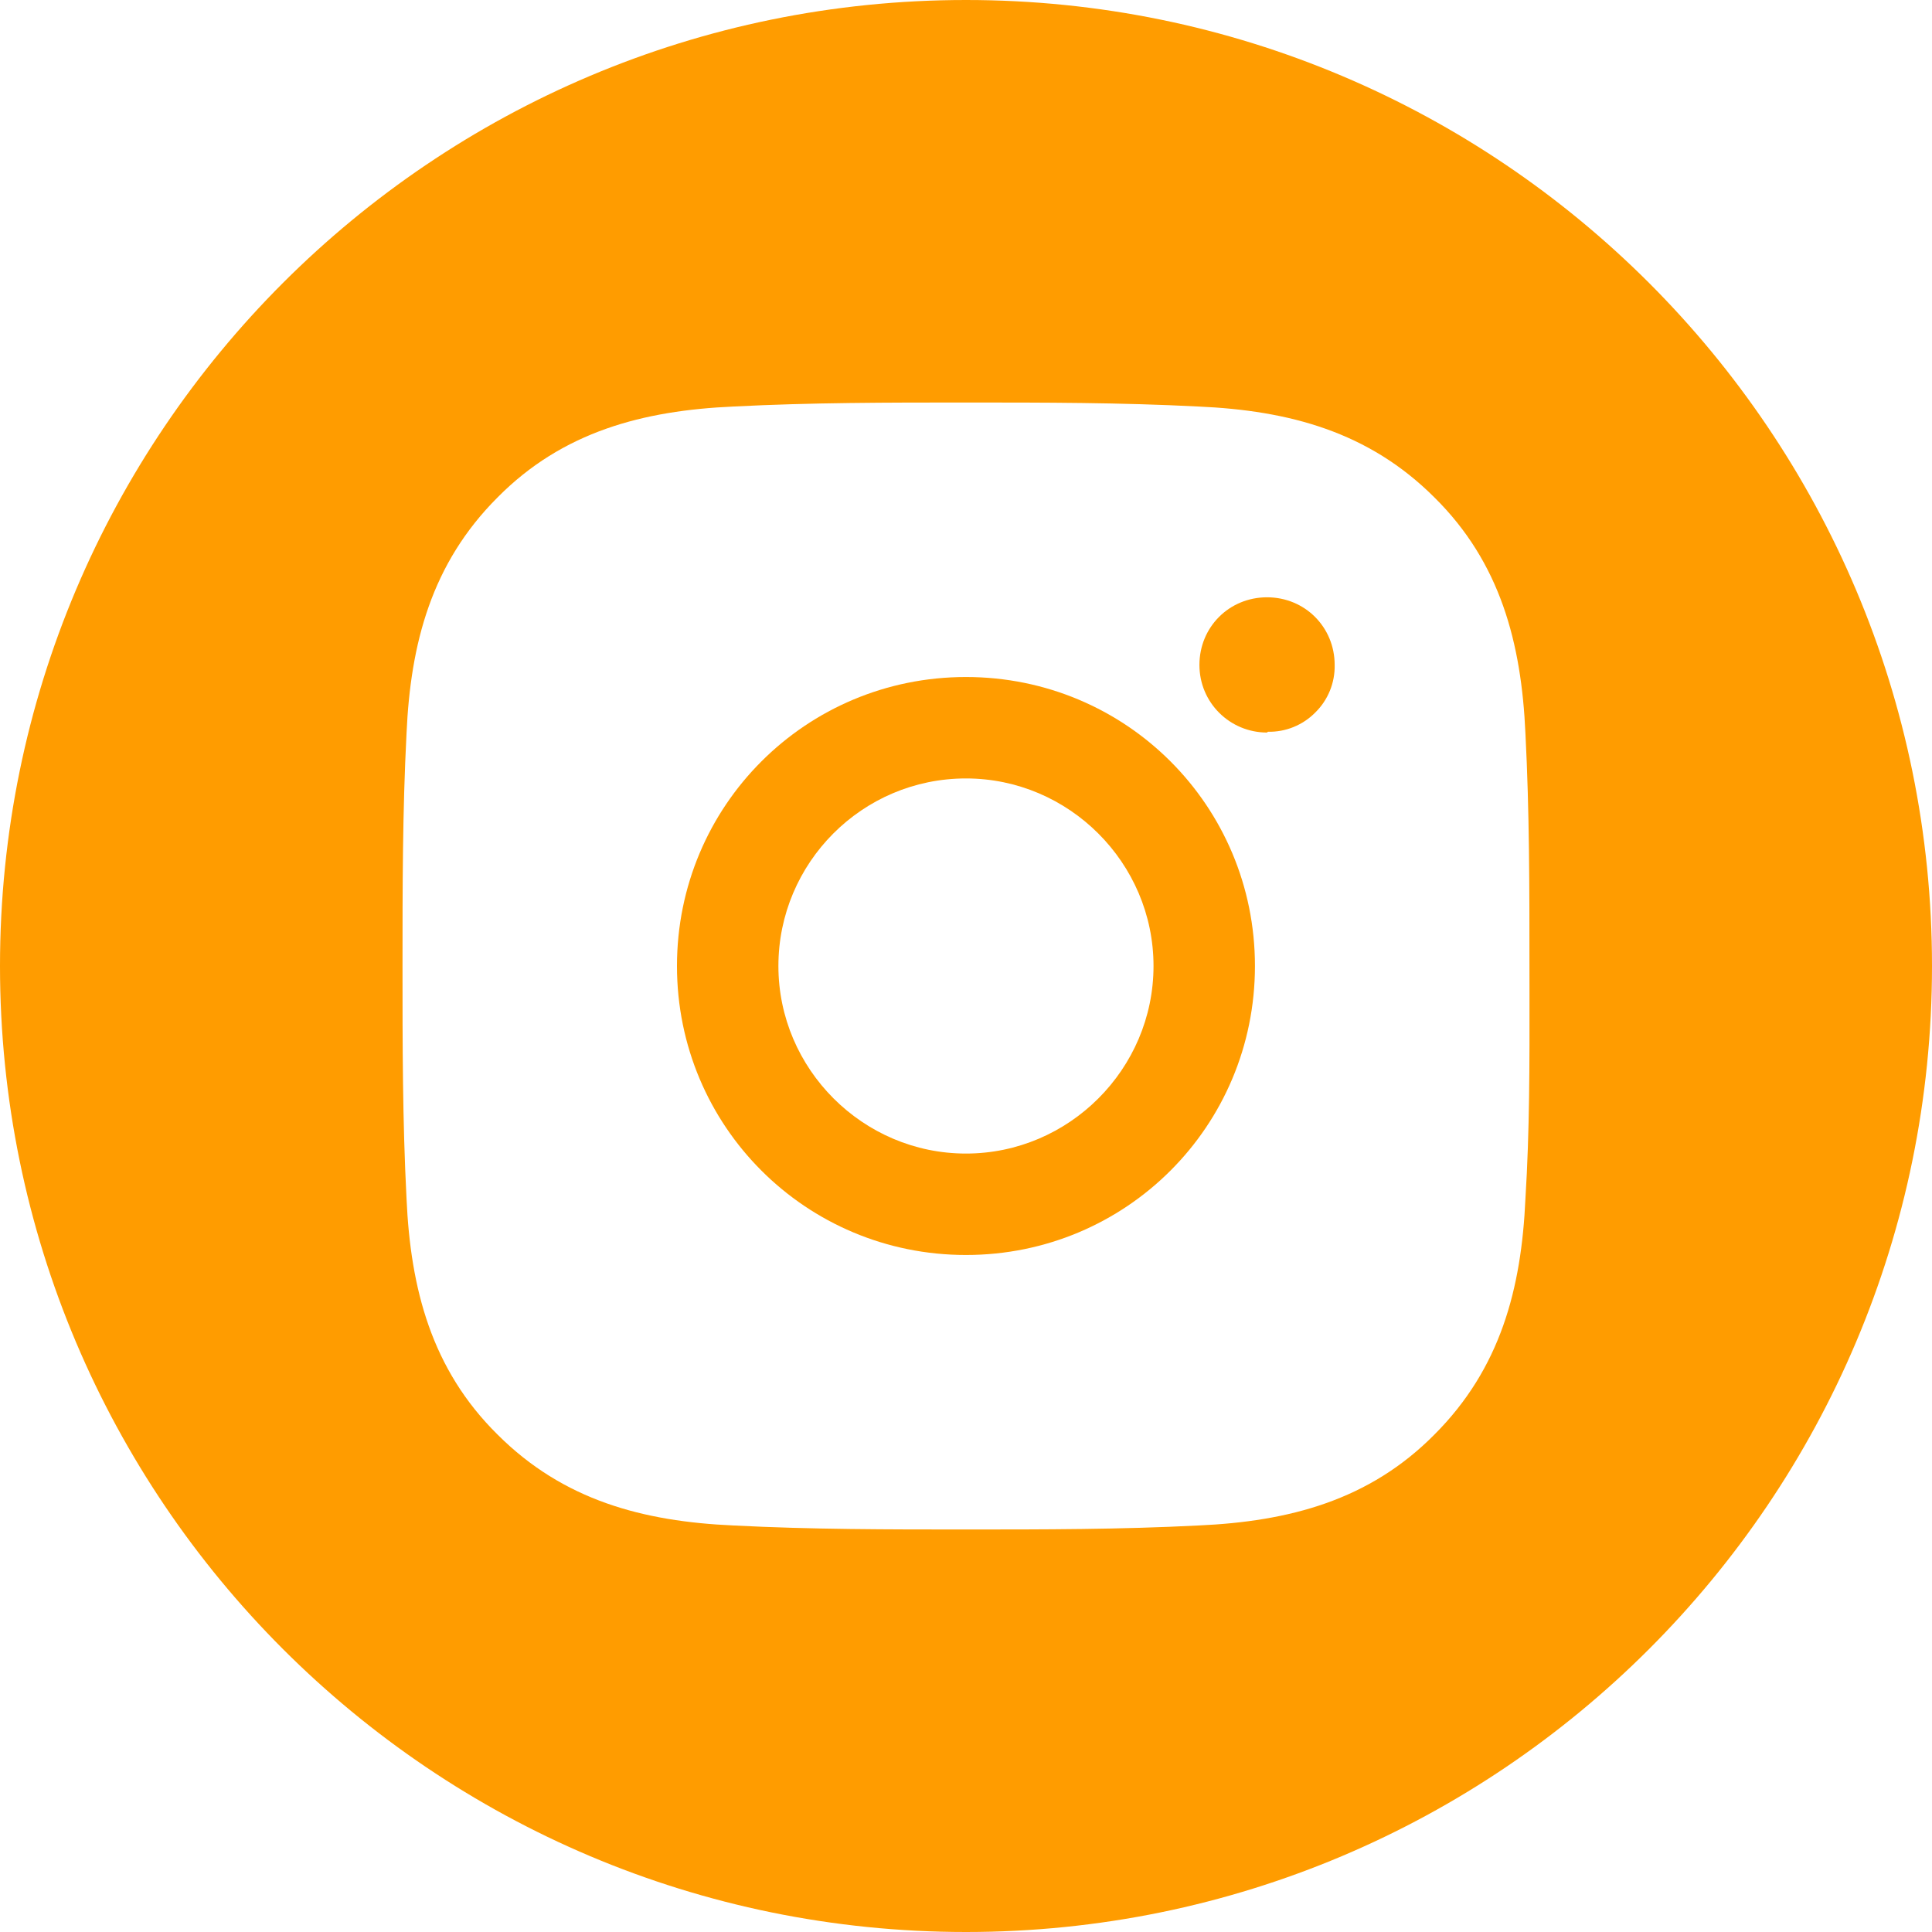
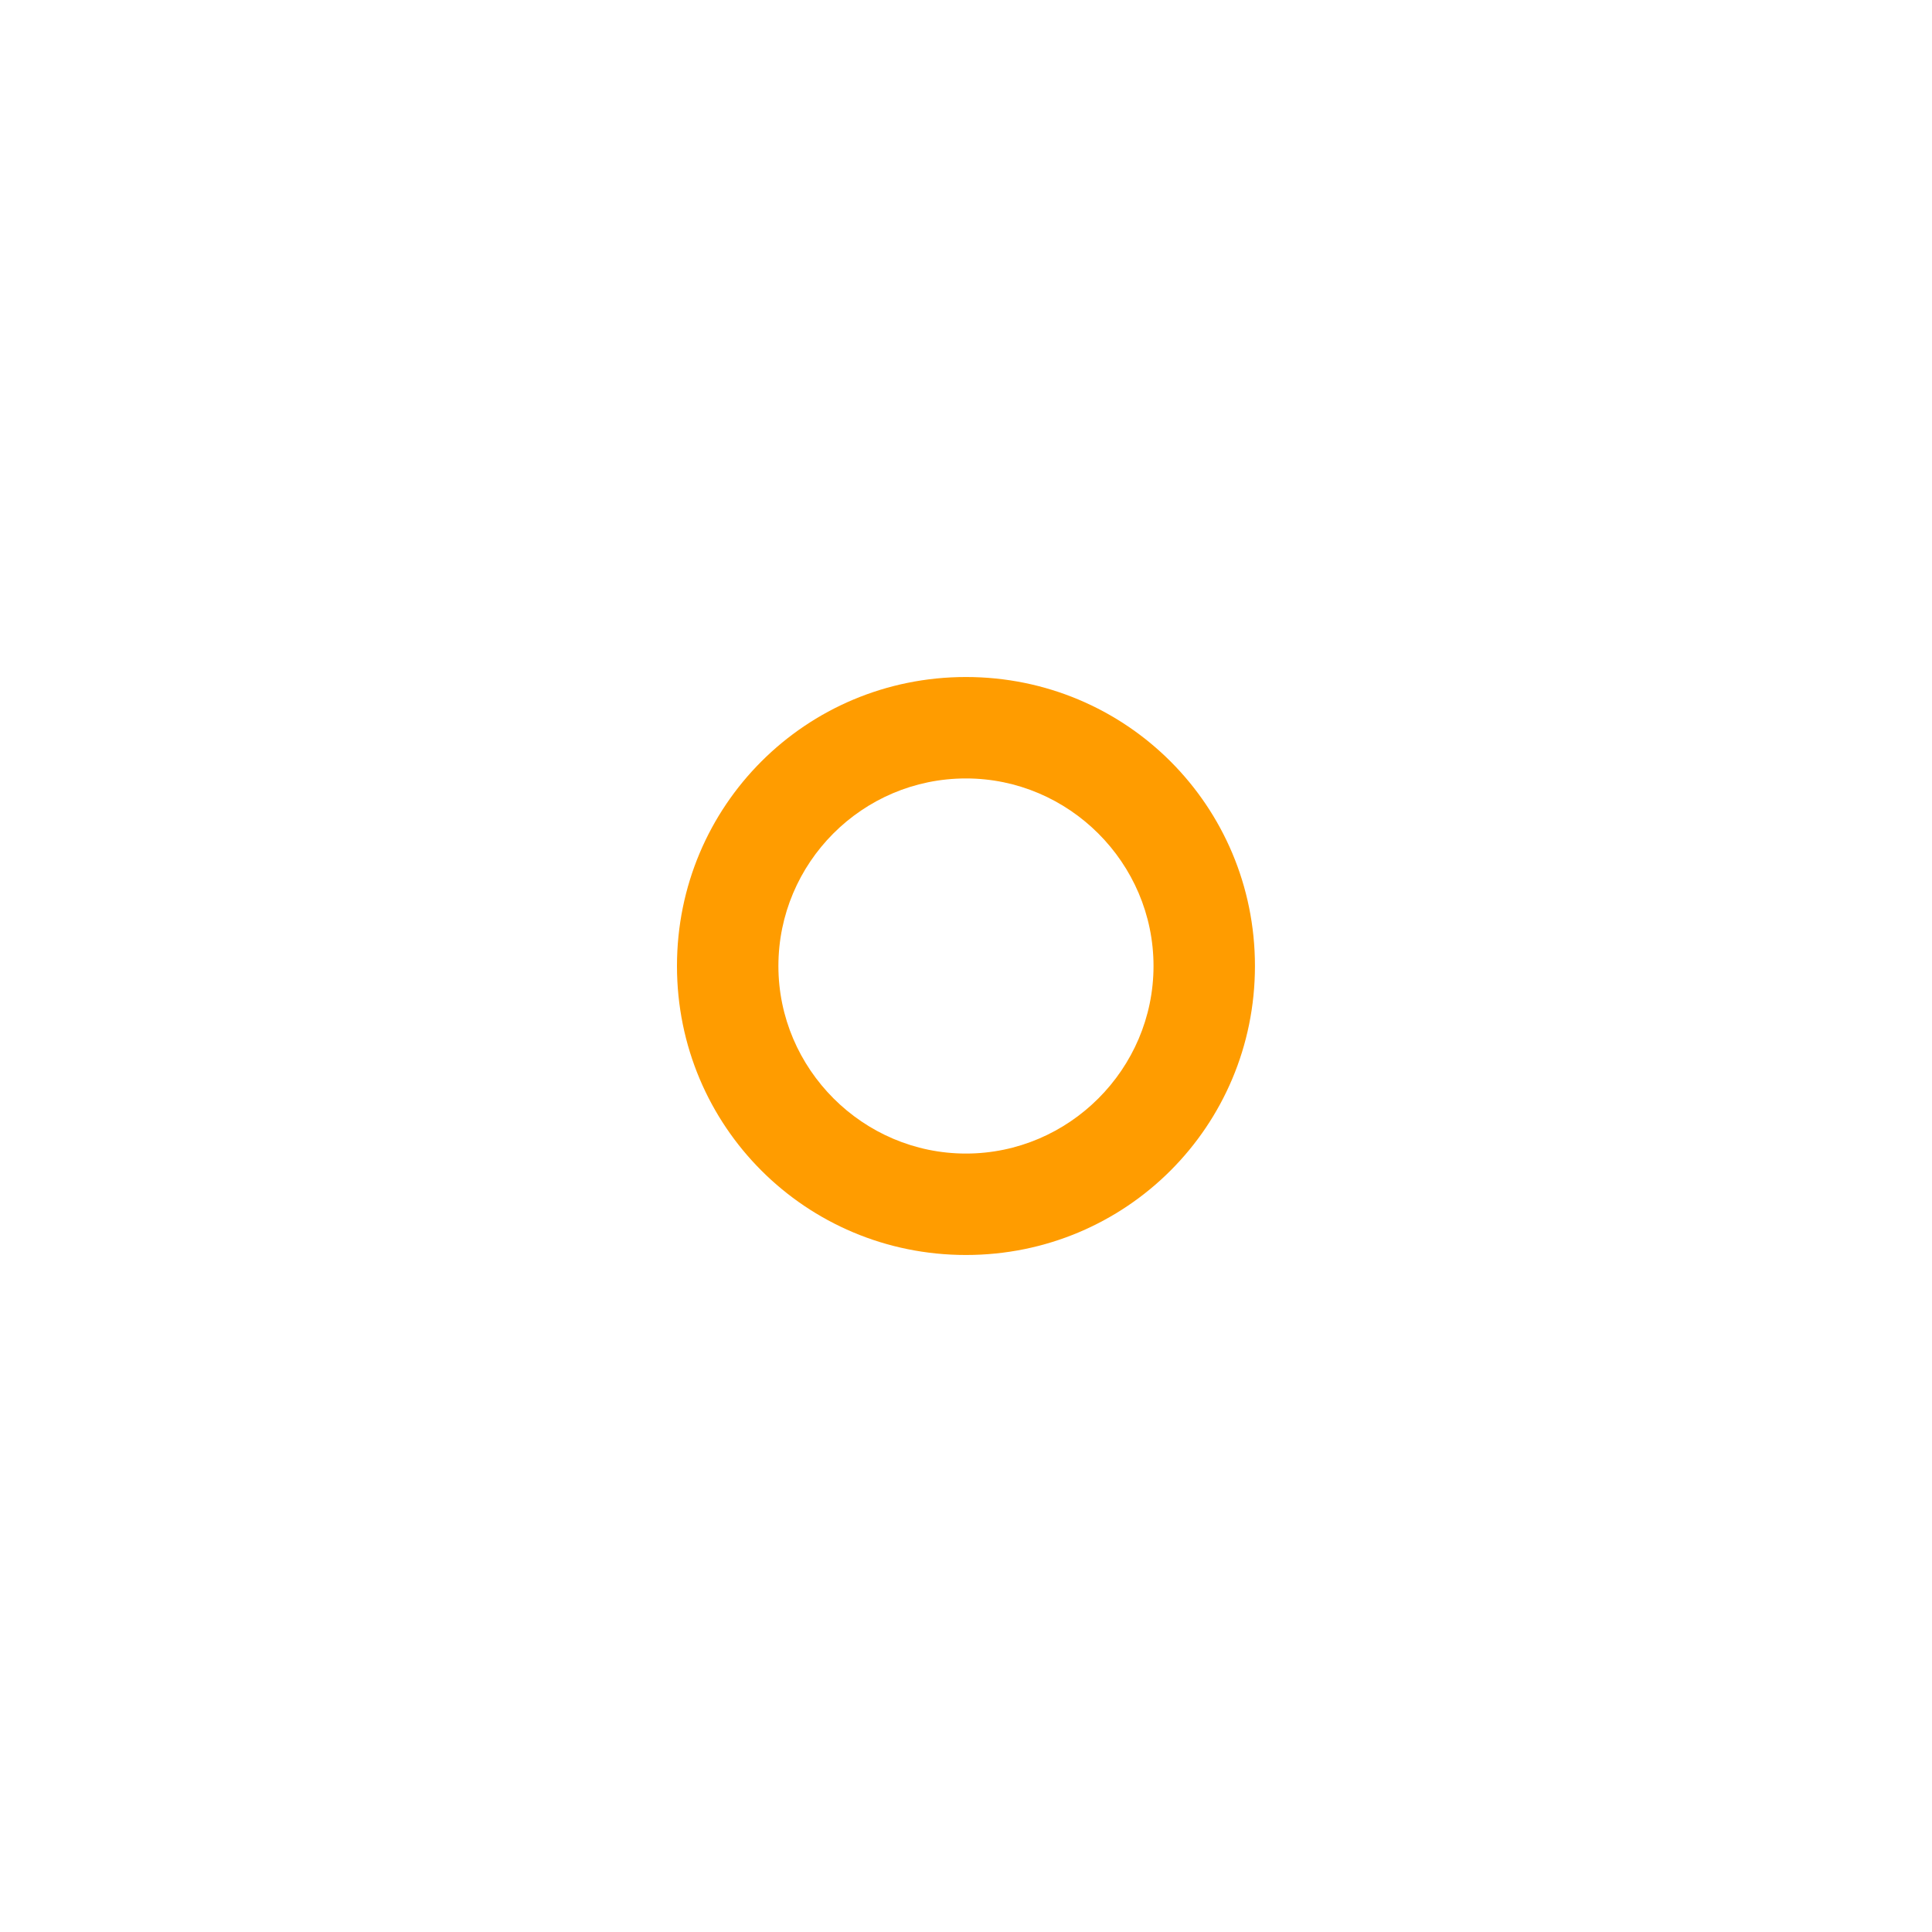
<svg xmlns="http://www.w3.org/2000/svg" width="50" height="50" viewBox="0 0 50 50" fill="none">
  <g clip-path="url(#clip0_2262_10310)">
    <path fill-rule="evenodd" clip-rule="evenodd" d="M17.52 25C17.52 29.146 20.854 32.479 24.999 32.479C29.145 32.479 32.478 29.146 32.478 25C32.478 20.854 29.145 17.521 24.999 17.521C20.854 17.521 17.52 20.854 17.52 25ZM20.145 25C20.145 22.333 22.312 20.146 24.999 20.146C27.666 20.146 29.853 22.333 29.853 25C29.853 27.667 27.666 29.854 24.999 29.854C22.333 29.854 20.145 27.667 20.145 25Z" fill="#FF9C00" />
-     <path d="M31.041 17.208C31.041 18.188 31.832 18.958 32.791 18.958L32.812 18.938C33.04 18.943 33.267 18.901 33.478 18.815C33.689 18.729 33.881 18.601 34.041 18.438C34.204 18.278 34.332 18.086 34.418 17.875C34.504 17.663 34.546 17.436 34.541 17.208C34.541 16.229 33.77 15.458 32.791 15.458C31.811 15.458 31.041 16.229 31.041 17.208Z" fill="#FF9C00" />
-     <path fill-rule="evenodd" clip-rule="evenodd" d="M25 50C38.807 50 50 38.807 50 25C50 11.193 38.807 0 25 0C11.193 0 0 11.193 0 25C0 38.807 11.193 50 25 50ZM39.478 18.979C39.582 21 39.582 22.979 39.582 25C39.582 25.253 39.582 25.506 39.583 25.758C39.585 27.521 39.587 29.271 39.478 31.021C39.374 33.354 38.832 35.417 37.124 37.125C35.436 38.833 33.353 39.375 31.02 39.479C28.999 39.583 27.02 39.583 24.999 39.583C22.979 39.583 21 39.583 18.979 39.479C16.646 39.375 14.583 38.833 12.875 37.125C11.167 35.438 10.625 33.354 10.521 31.021C10.417 29 10.417 27.021 10.417 25C10.417 22.979 10.417 21 10.521 18.979C10.625 16.646 11.167 14.583 12.875 12.875C14.562 11.167 16.646 10.625 18.979 10.521C21 10.417 22.979 10.417 24.999 10.417C27.02 10.417 28.999 10.417 31.02 10.521C33.353 10.625 35.416 11.167 37.124 12.875C38.832 14.562 39.374 16.646 39.478 18.979Z" fill="#FF9C00" />
  </g>
  <defs>
    <clipPath id="clip0_2262_10310">
      <rect width="50" height="50" fill="white" />
    </clipPath>
  </defs>
</svg>